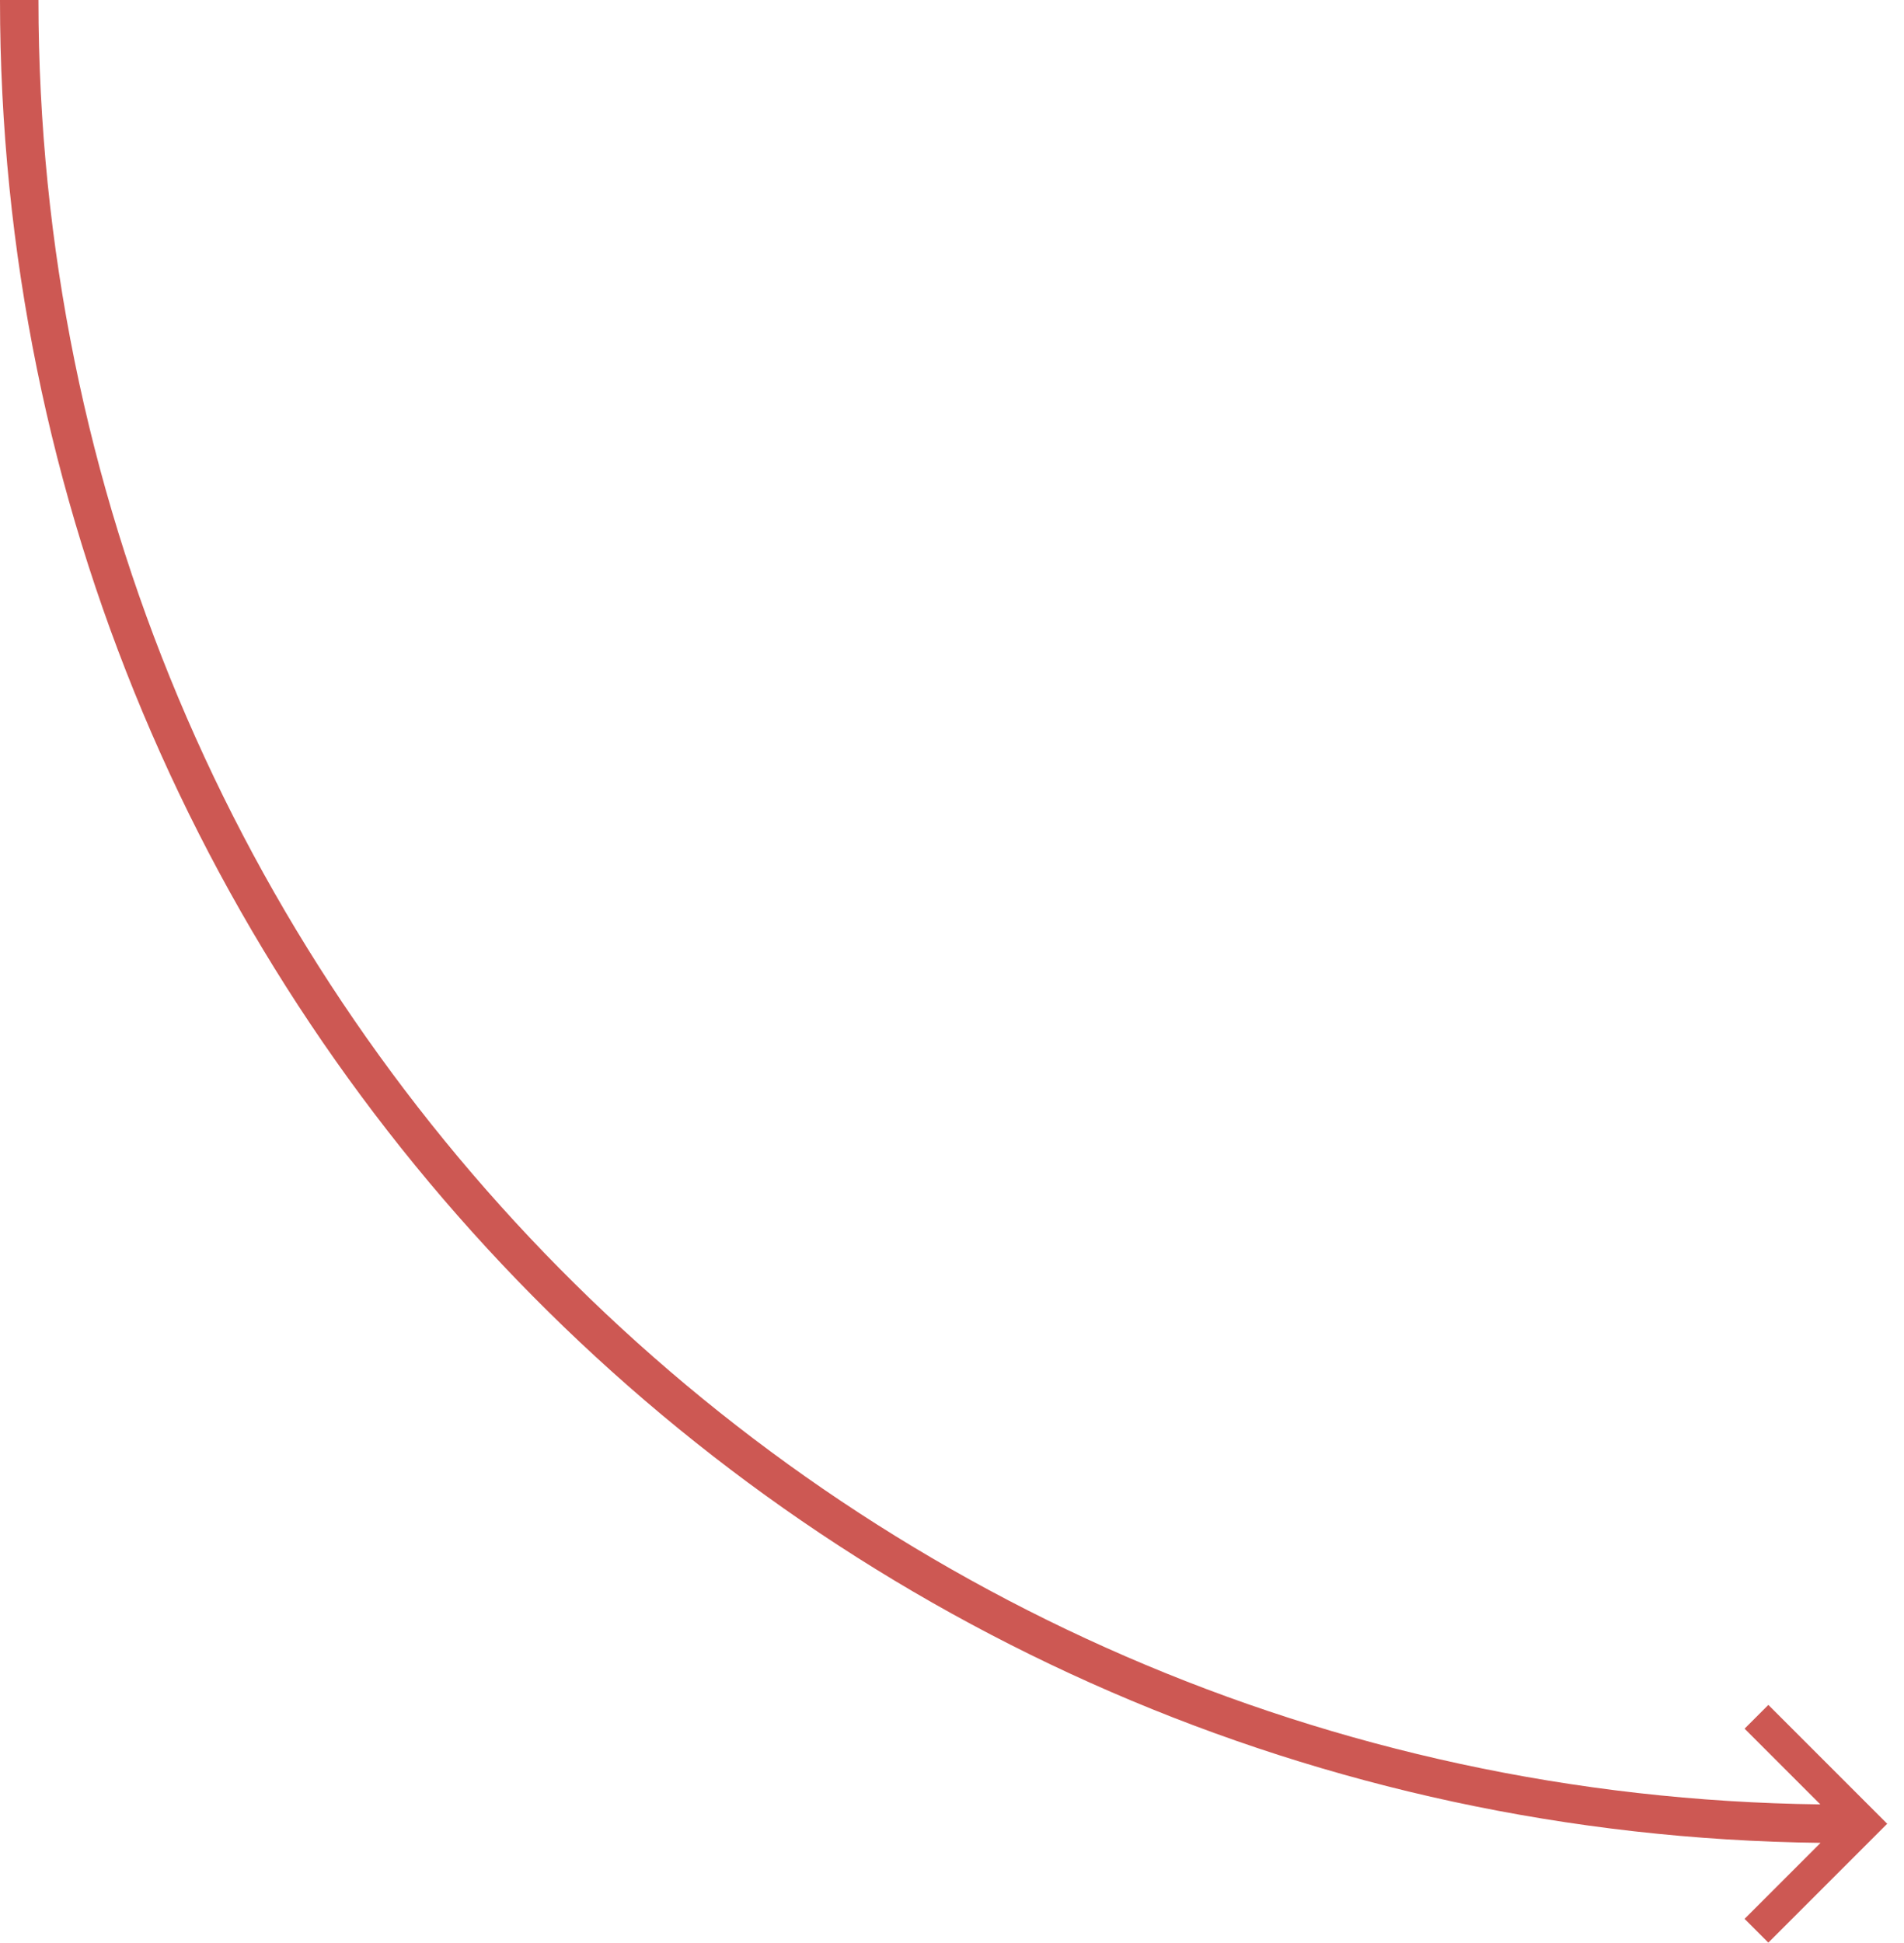
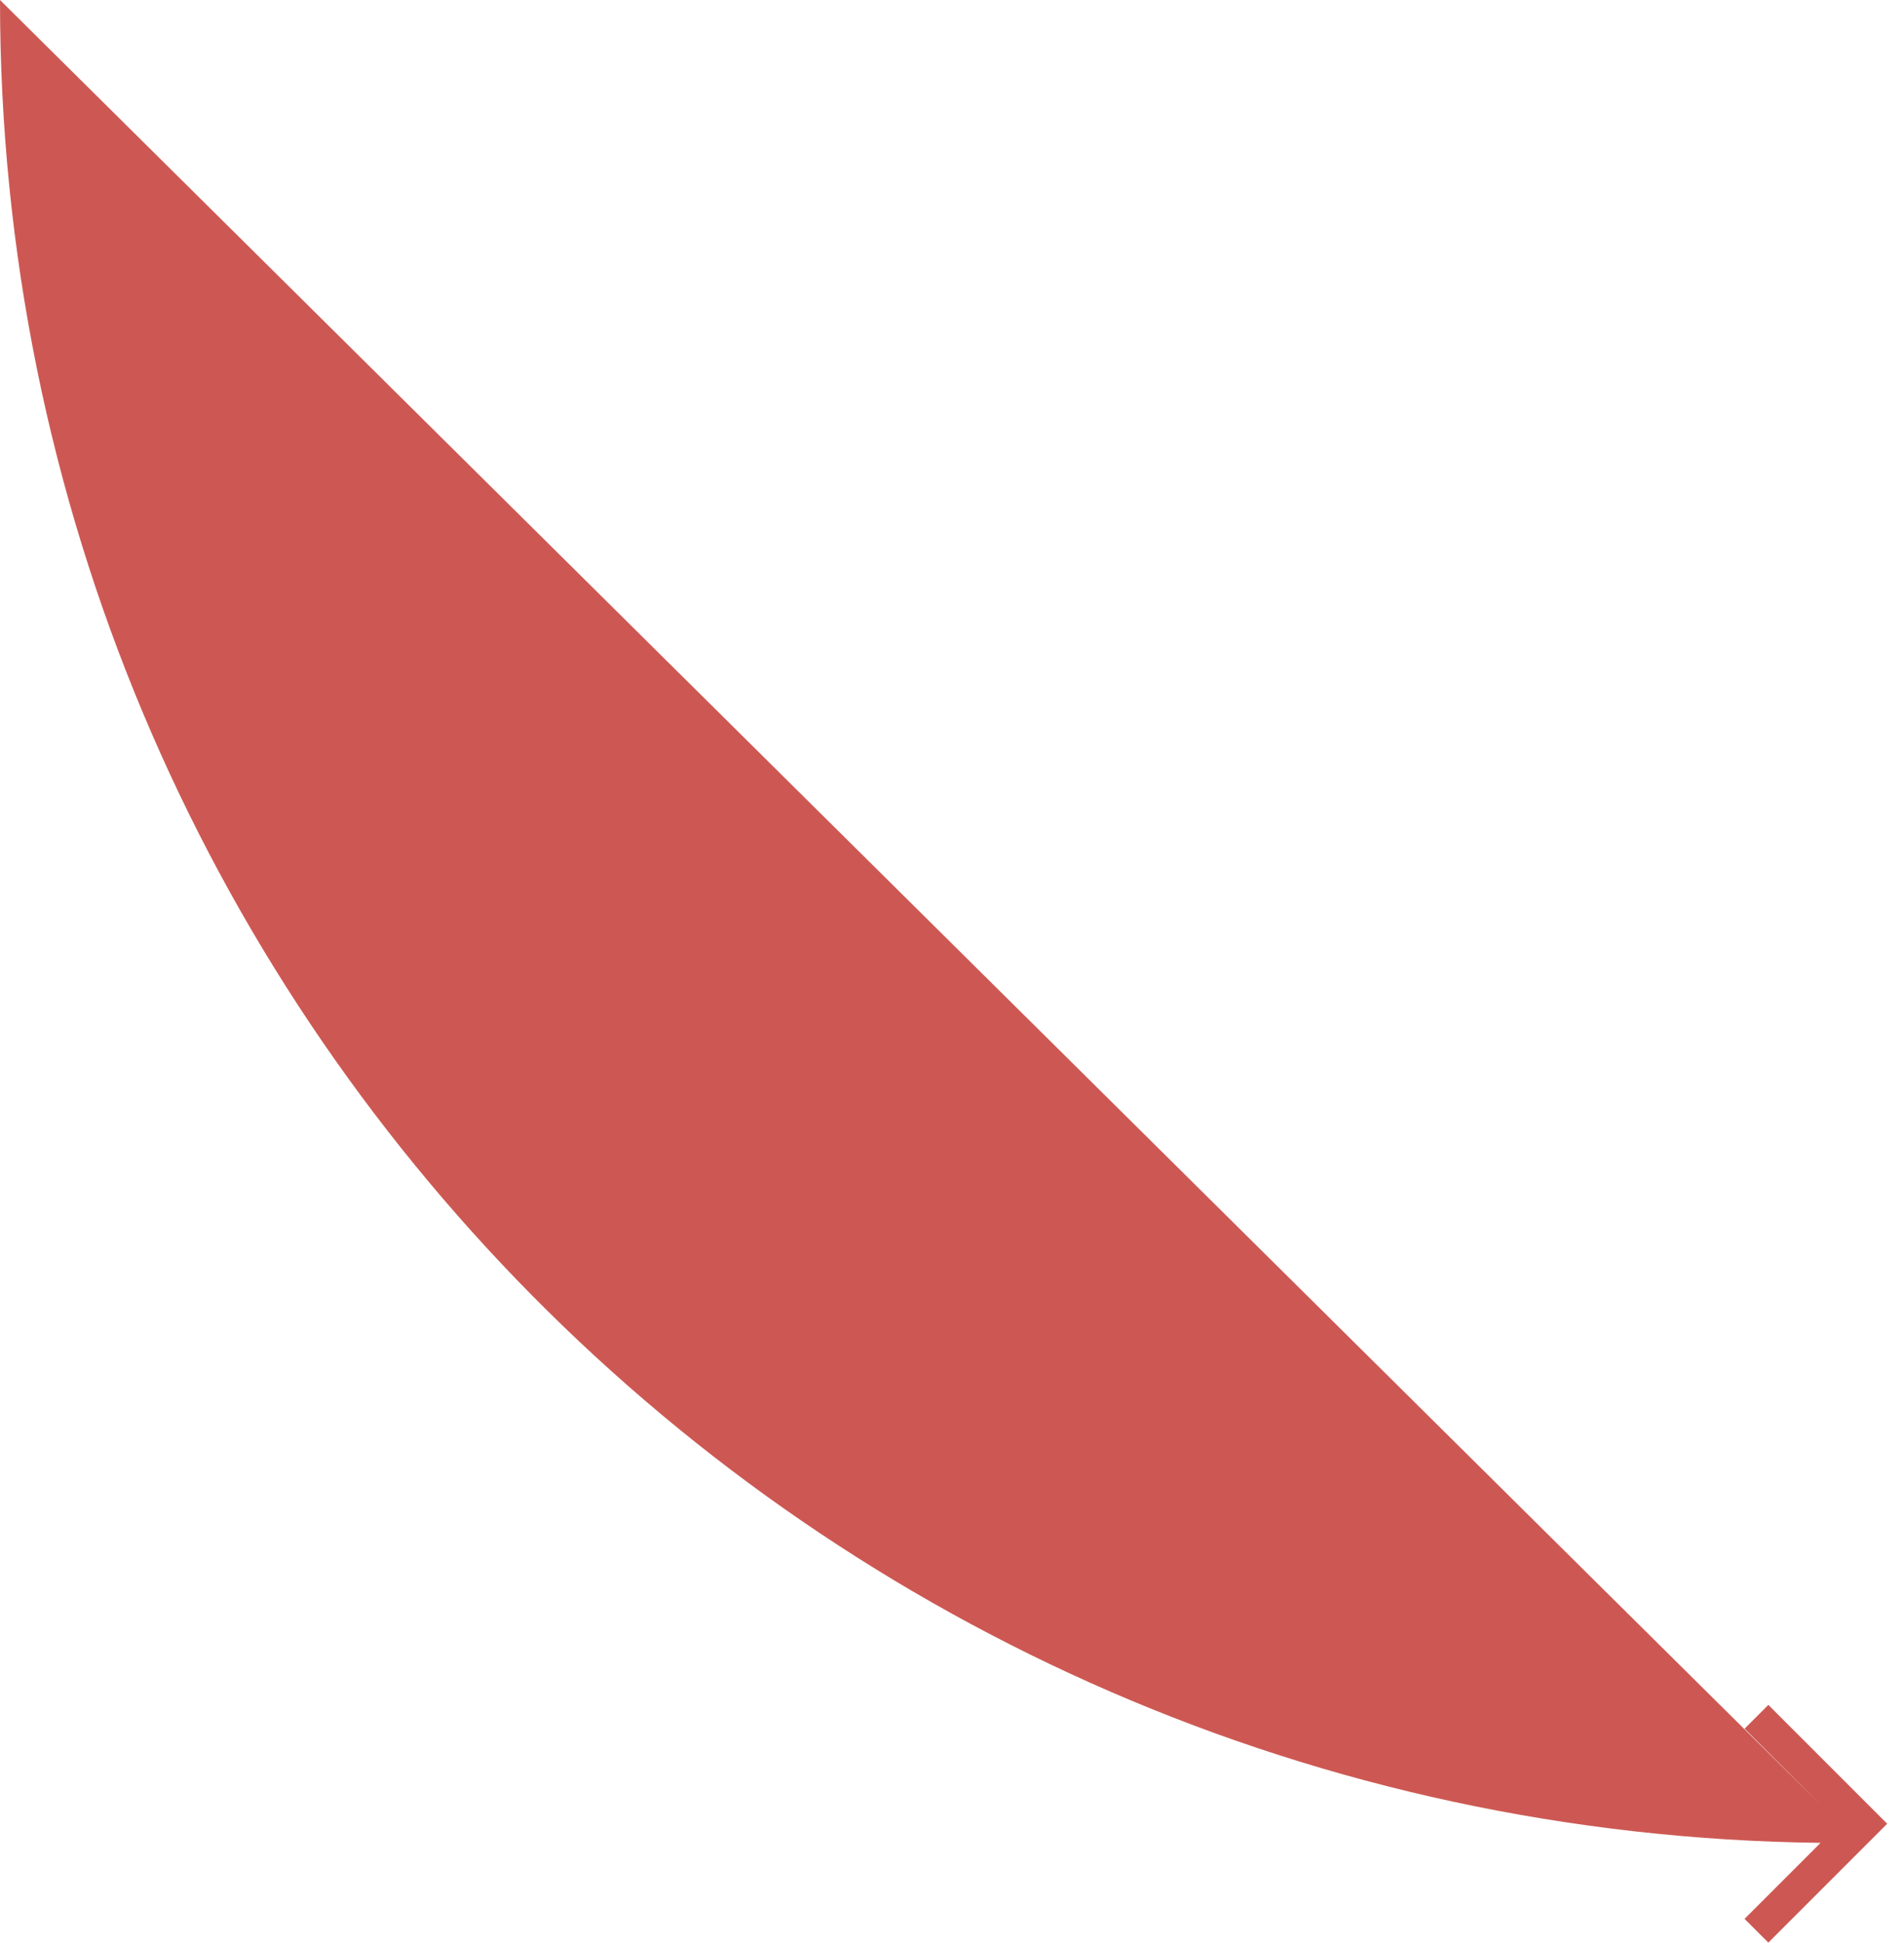
<svg xmlns="http://www.w3.org/2000/svg" width="99" height="101" viewBox="0 0 99 101" fill="none">
-   <path fill-rule="evenodd" clip-rule="evenodd" d="M94.661 95.813L90.71 99.764L91.946 101L98.126 94.82L98.126 94.82L98.126 94.819L91.947 88.64L90.711 89.876L94.648 93.813C43.373 93.185 2 51.424 2 0L0 0C0 52.533 42.275 95.192 94.661 95.813Z" fill="#CD5853" />
+   <path fill-rule="evenodd" clip-rule="evenodd" d="M94.661 95.813L90.71 99.764L91.946 101L98.126 94.82L98.126 94.82L98.126 94.819L91.947 88.64L90.711 89.876L94.648 93.813L0 0C0 52.533 42.275 95.192 94.661 95.813Z" fill="#CD5853" />
</svg>